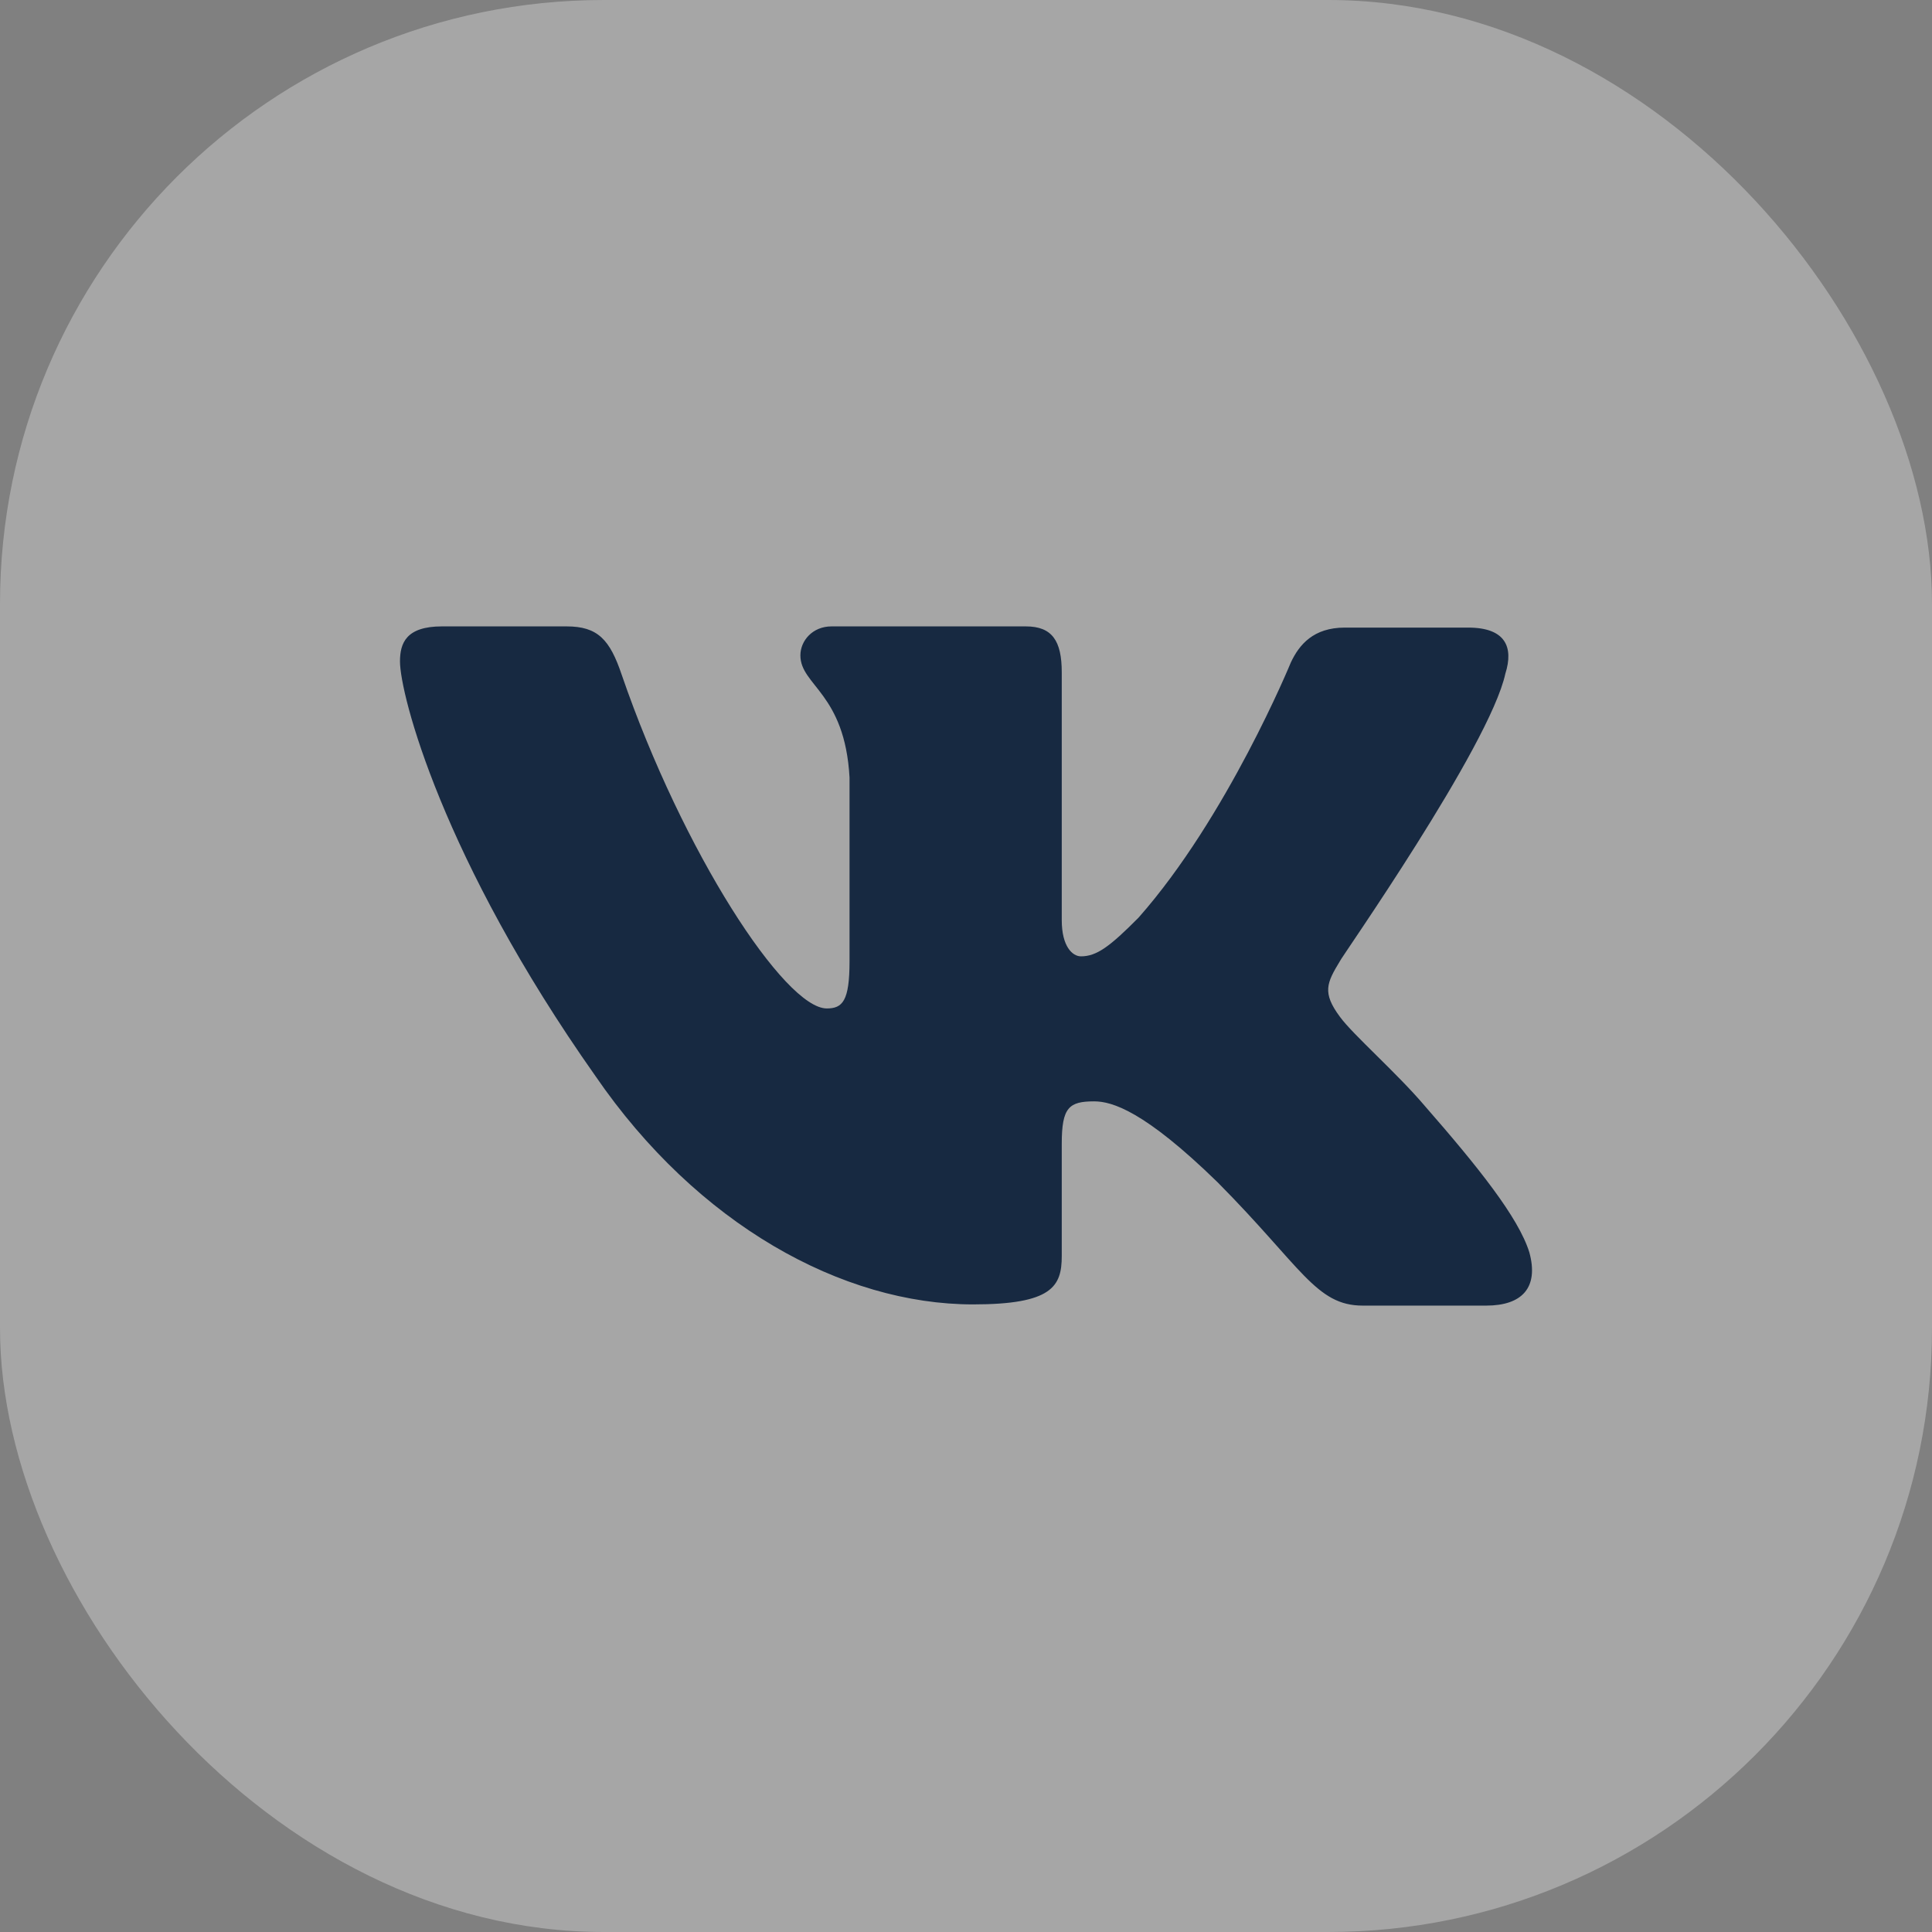
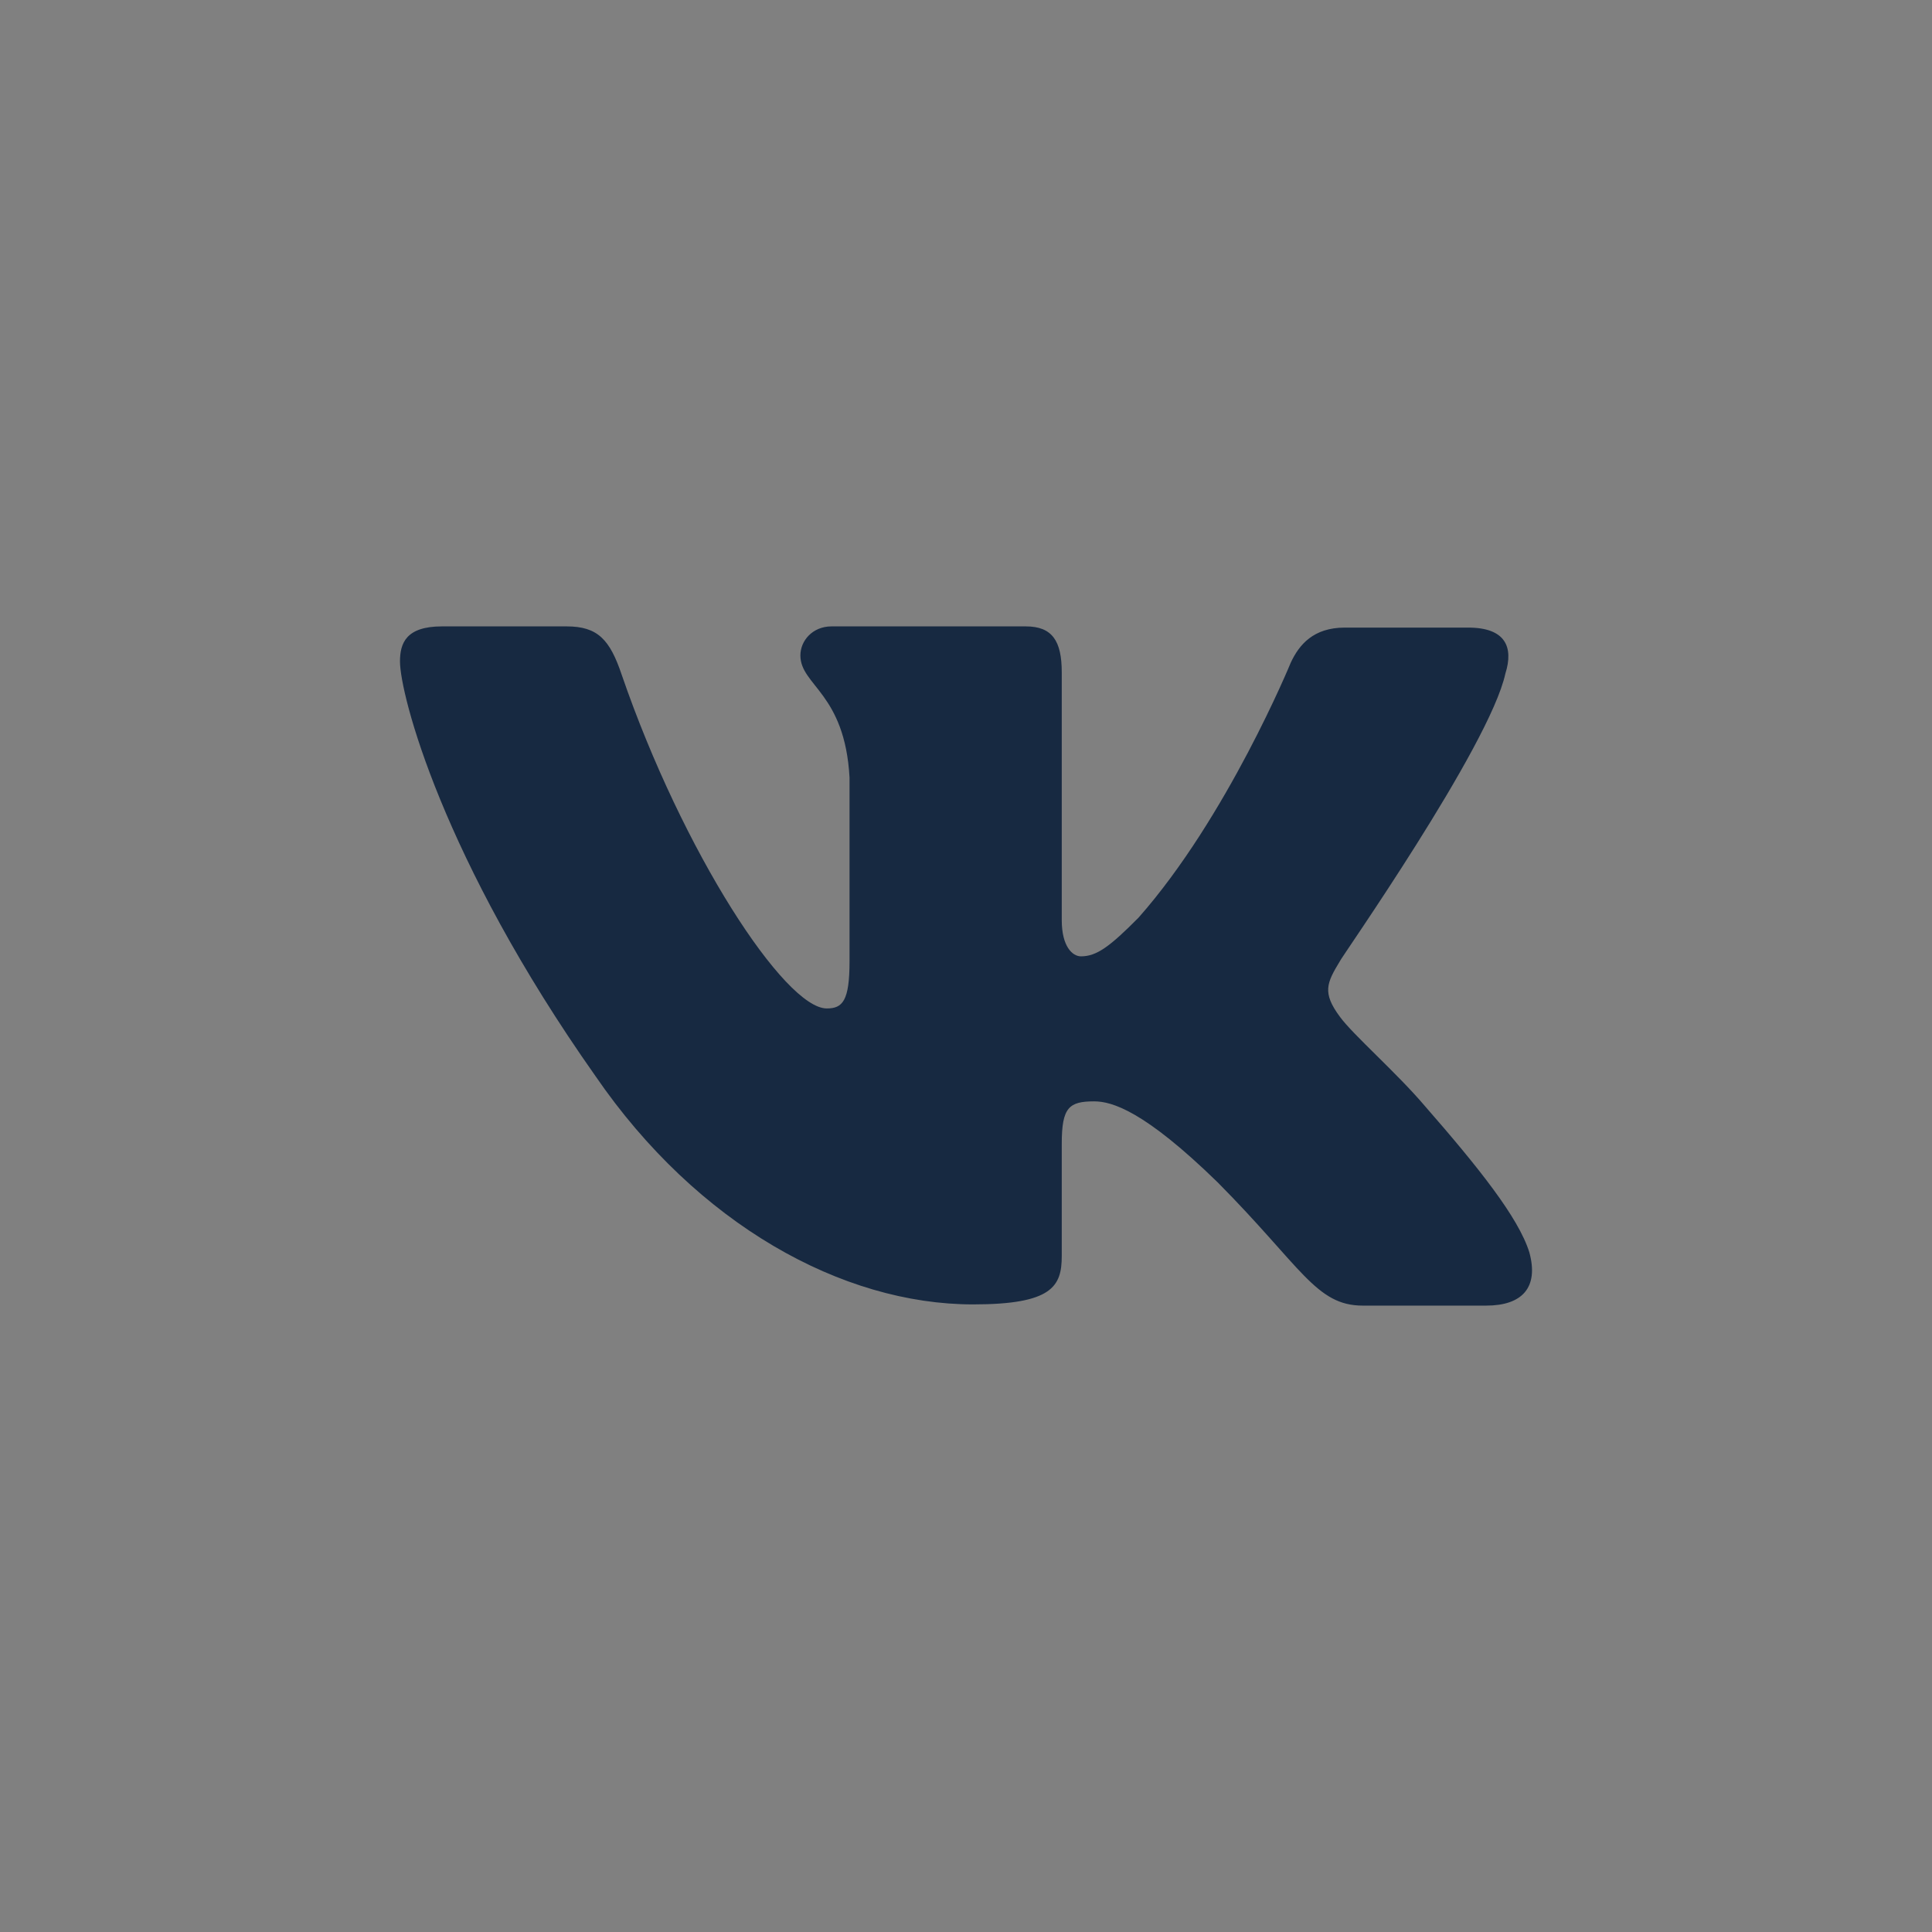
<svg xmlns="http://www.w3.org/2000/svg" width="32" height="32" viewBox="0 0 32 32" fill="none">
  <rect x="0" y="0" width="32" height="32" fill="#808080" stroke="none" />
-   <rect opacity="0.3" width="32" height="32" rx="10" fill="white" />
  <path fill-rule="evenodd" clip-rule="evenodd" d="M24.934 11.156C25.073 10.716 24.934 10.395 24.318 10.395H22.273C21.757 10.395 21.518 10.676 21.379 10.976C21.379 10.976 20.327 13.538 18.857 15.2C18.381 15.68 18.163 15.84 17.904 15.84C17.765 15.84 17.586 15.68 17.586 15.24V11.136C17.586 10.615 17.428 10.375 16.991 10.375H13.773C13.456 10.375 13.257 10.615 13.257 10.855C13.257 11.356 13.992 11.476 14.071 12.877V15.922C14.071 16.582 13.954 16.703 13.694 16.703C12.999 16.703 11.311 14.121 10.298 11.178C10.102 10.595 9.902 10.375 9.385 10.375H7.32C6.724 10.375 6.625 10.655 6.625 10.956C6.625 11.496 7.32 14.218 9.862 17.822C11.55 20.282 13.952 21.605 16.117 21.605C17.428 21.605 17.586 21.305 17.586 20.804V18.943C17.586 18.342 17.706 18.242 18.123 18.242C18.42 18.242 18.957 18.402 20.168 19.583C21.558 20.984 21.796 21.625 22.571 21.625H24.616C25.212 21.625 25.49 21.325 25.331 20.744C25.152 20.164 24.477 19.323 23.603 18.322C23.127 17.762 22.412 17.141 22.193 16.841C21.896 16.441 21.975 16.28 22.193 15.92C22.173 15.92 24.676 12.357 24.934 11.155" fill="#172941" />
</svg>